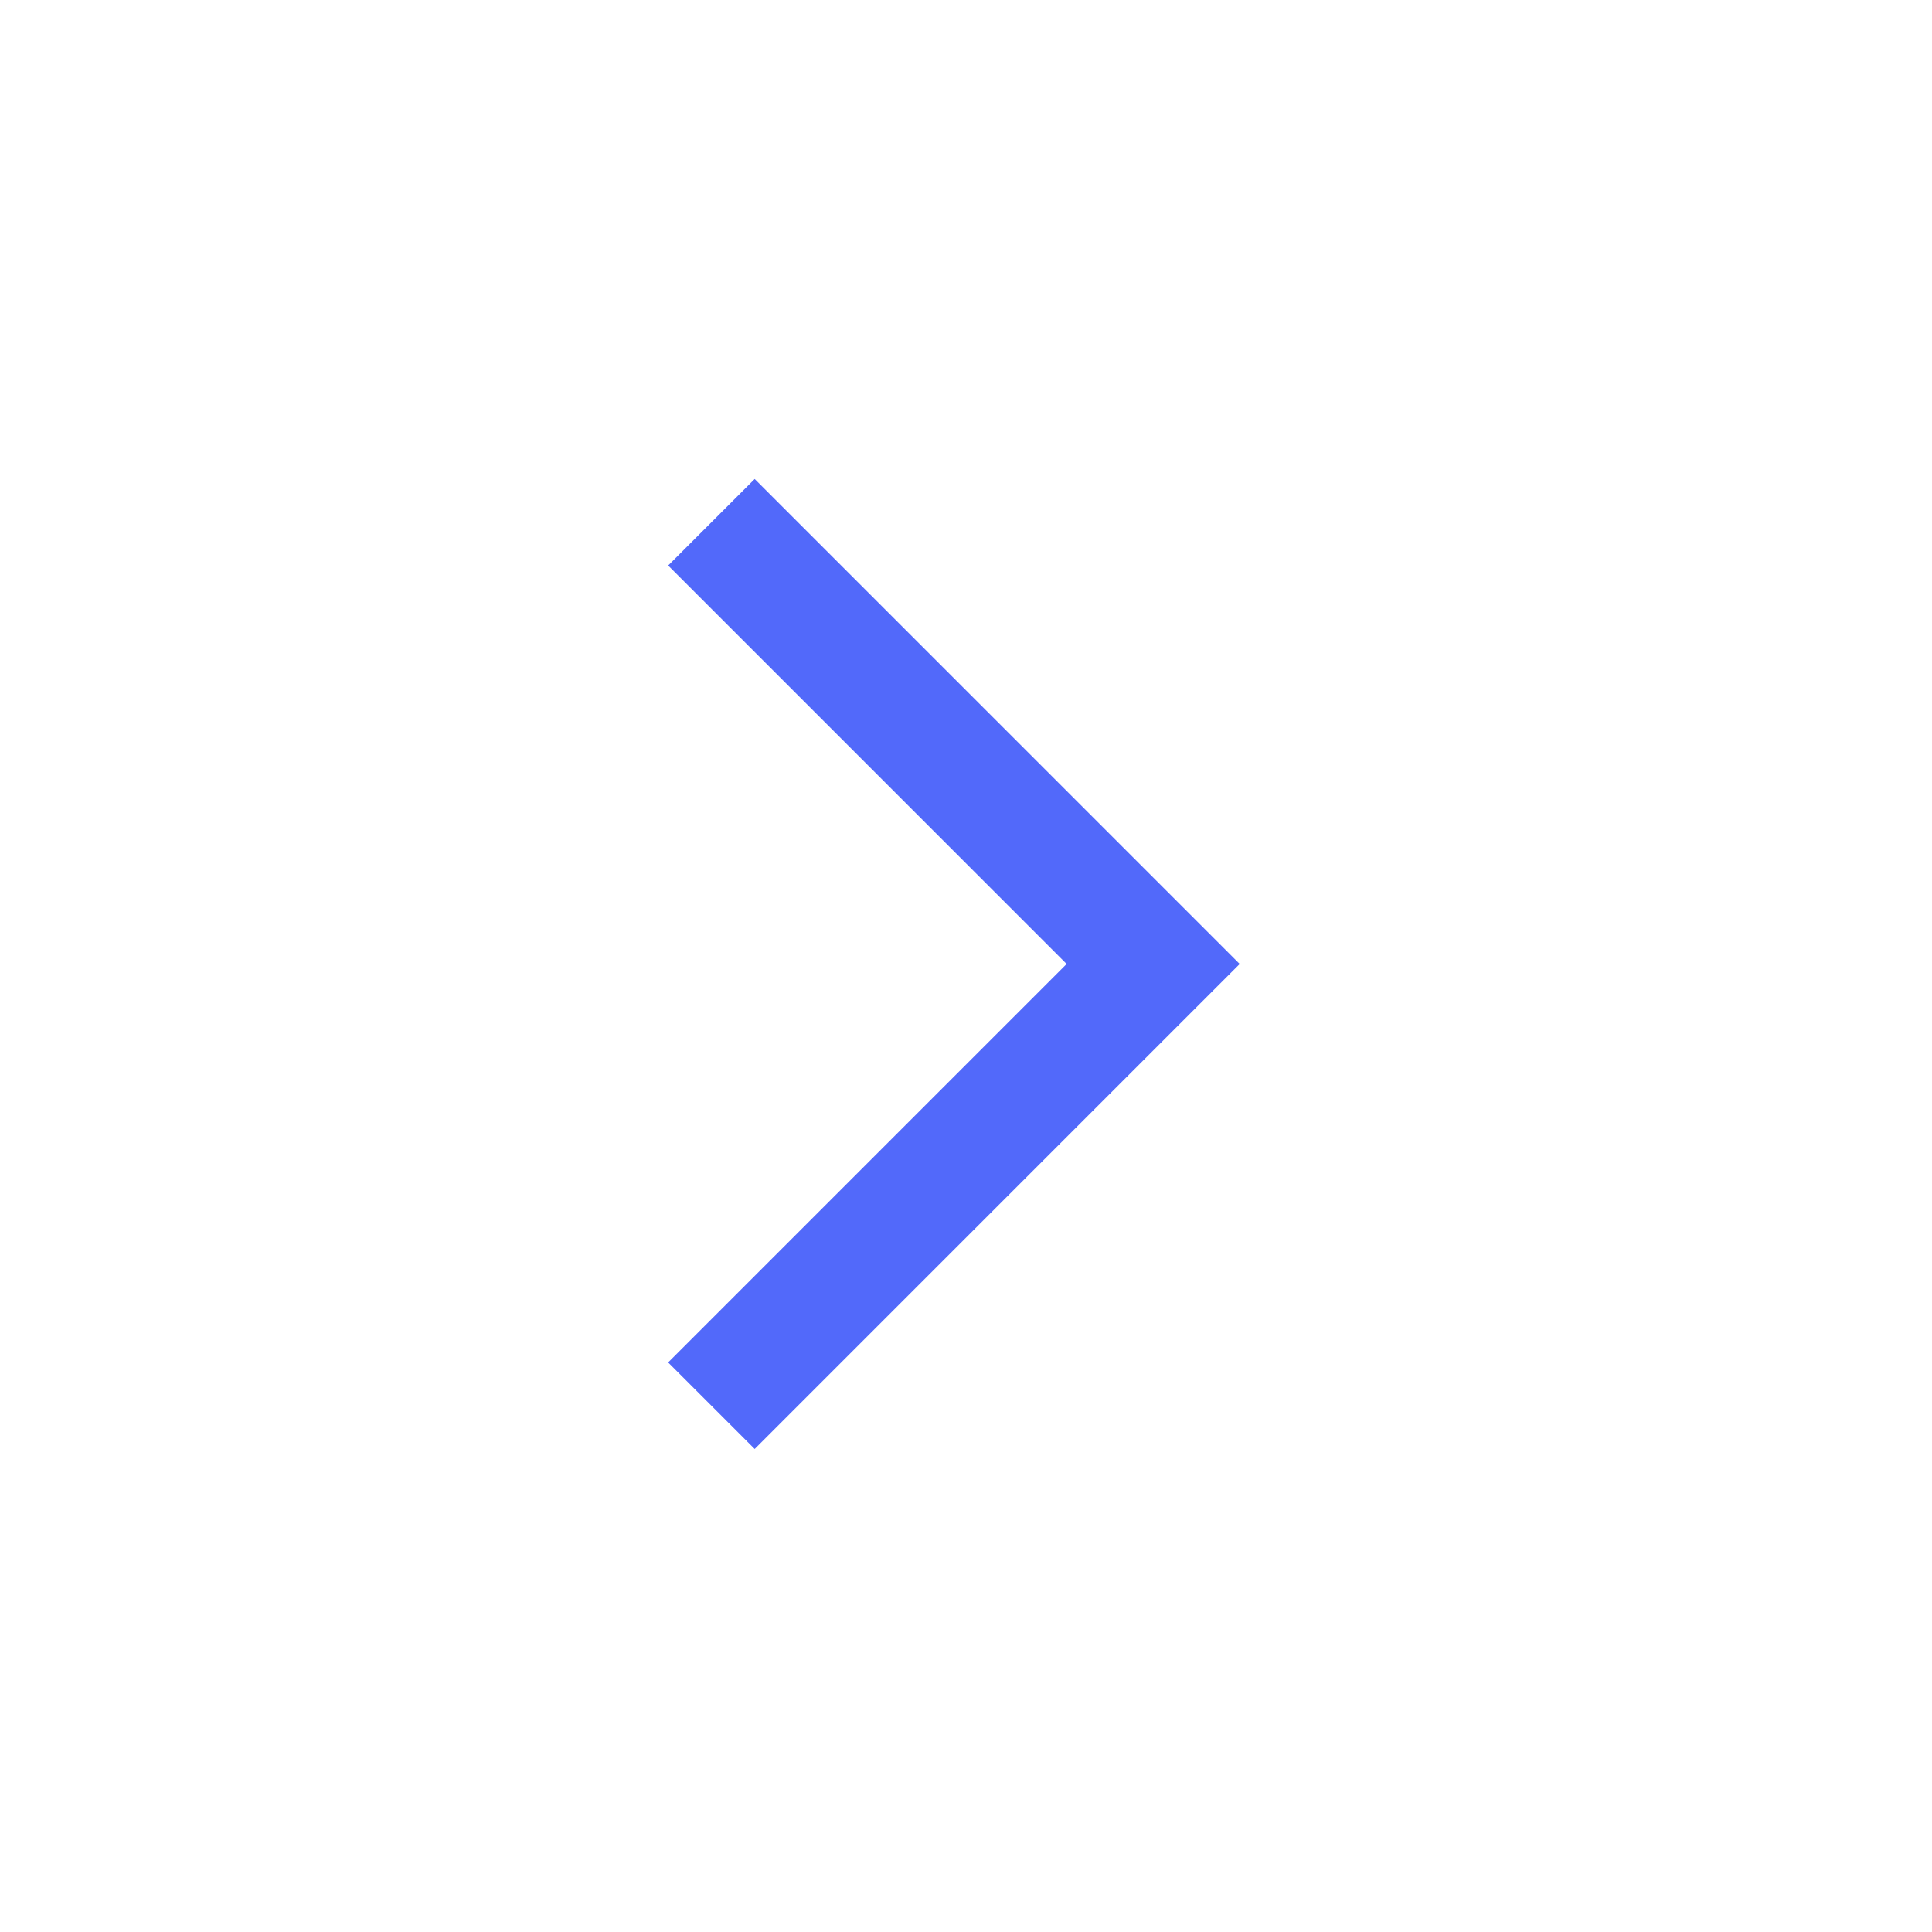
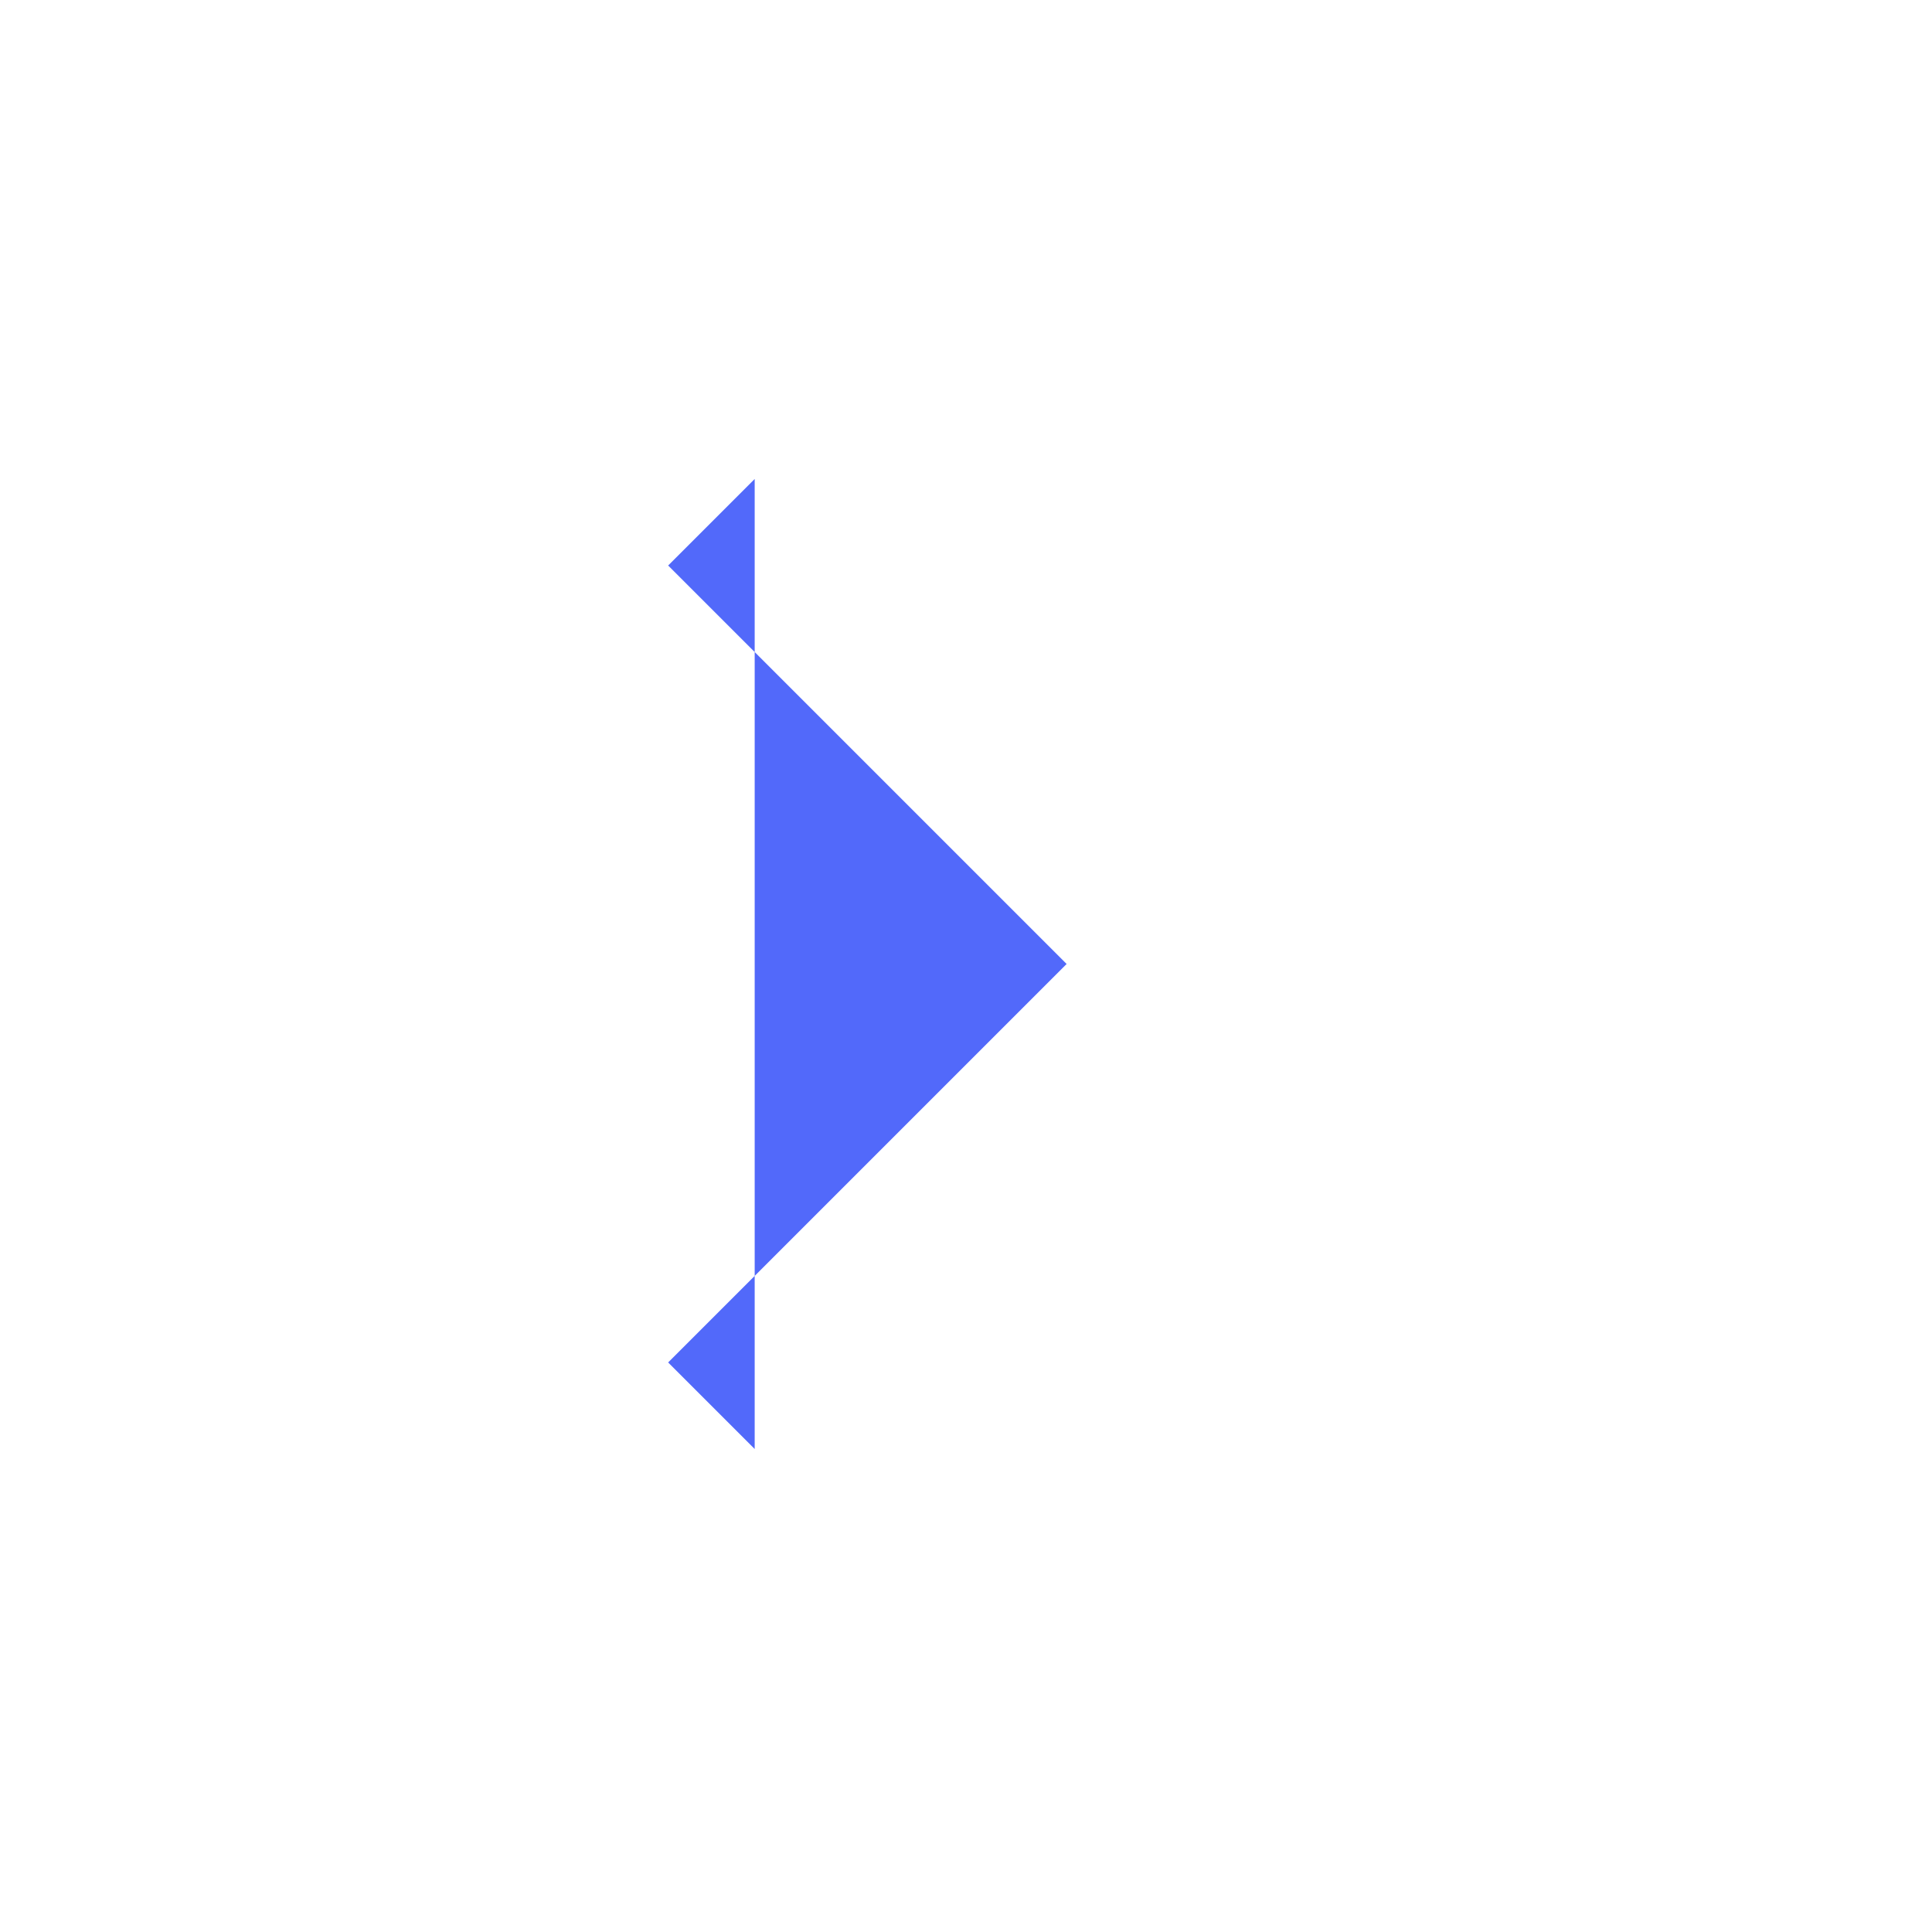
<svg xmlns="http://www.w3.org/2000/svg" width="48" height="48" viewBox="0 0 48 48" fill="none">
-   <path d="M18.75 36L16.6 33.85L26.5 23.95L16.6 14.05L18.75 11.9L30.8 23.95L18.75 36Z" fill="#5269FA" />
+   <path d="M18.75 36L16.6 33.85L26.5 23.95L16.6 14.05L18.75 11.9L18.75 36Z" fill="#5269FA" />
</svg>